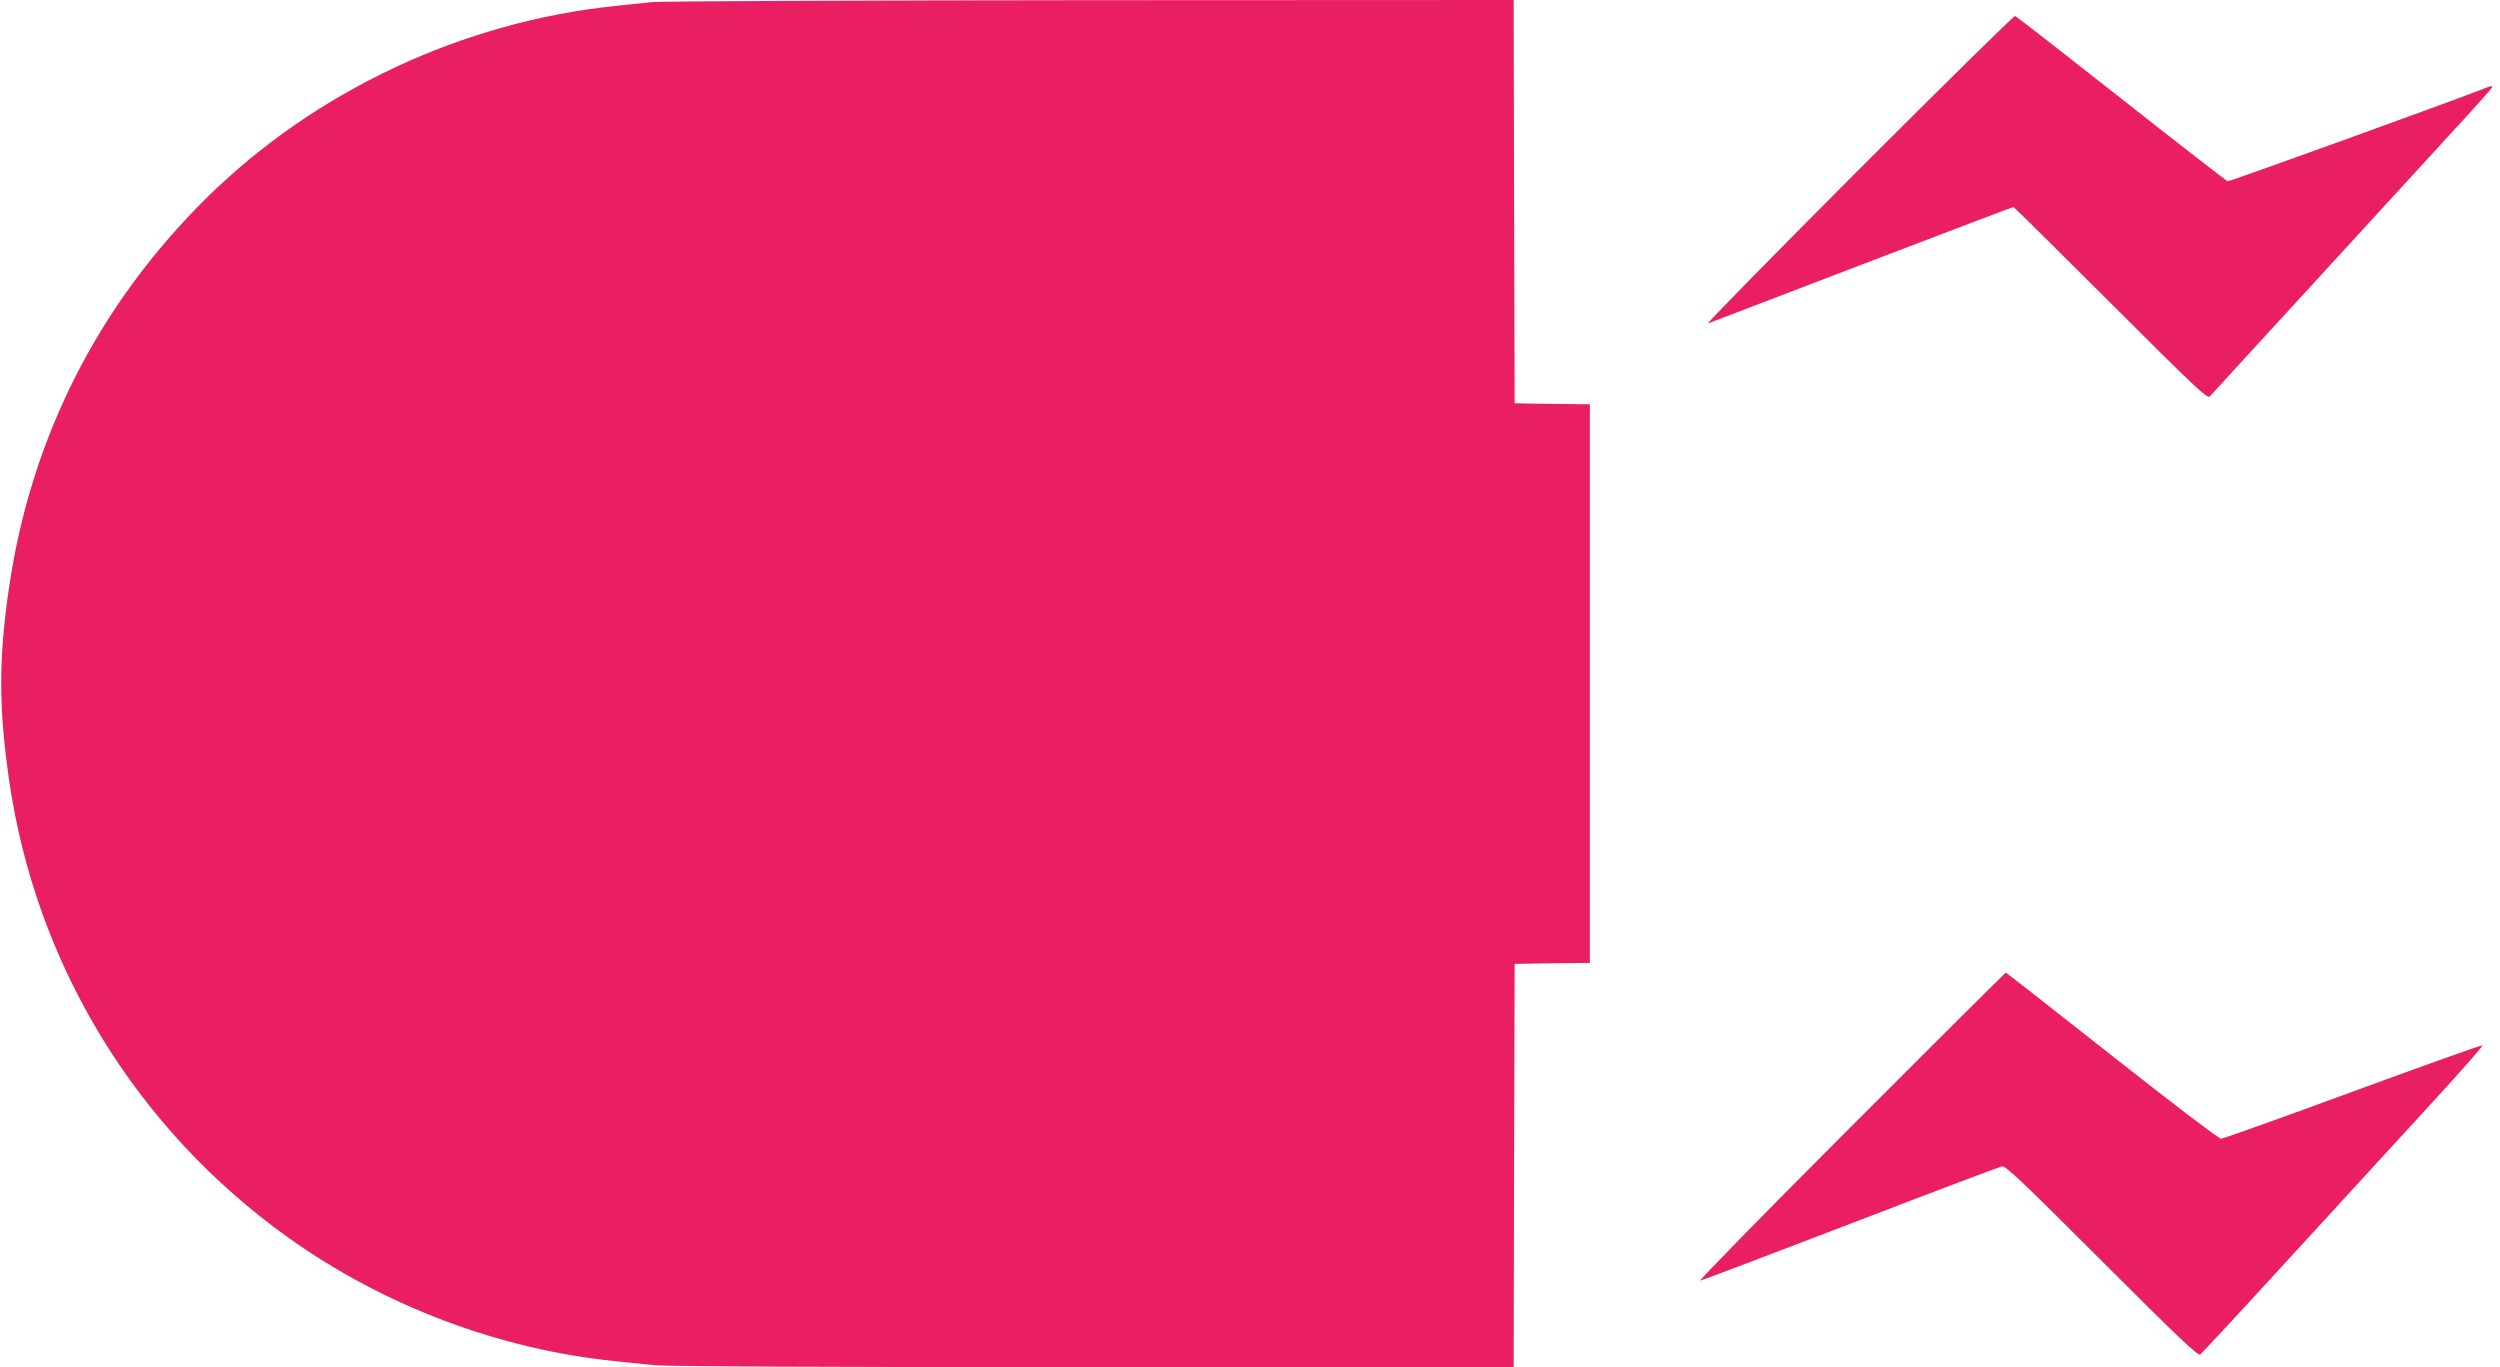
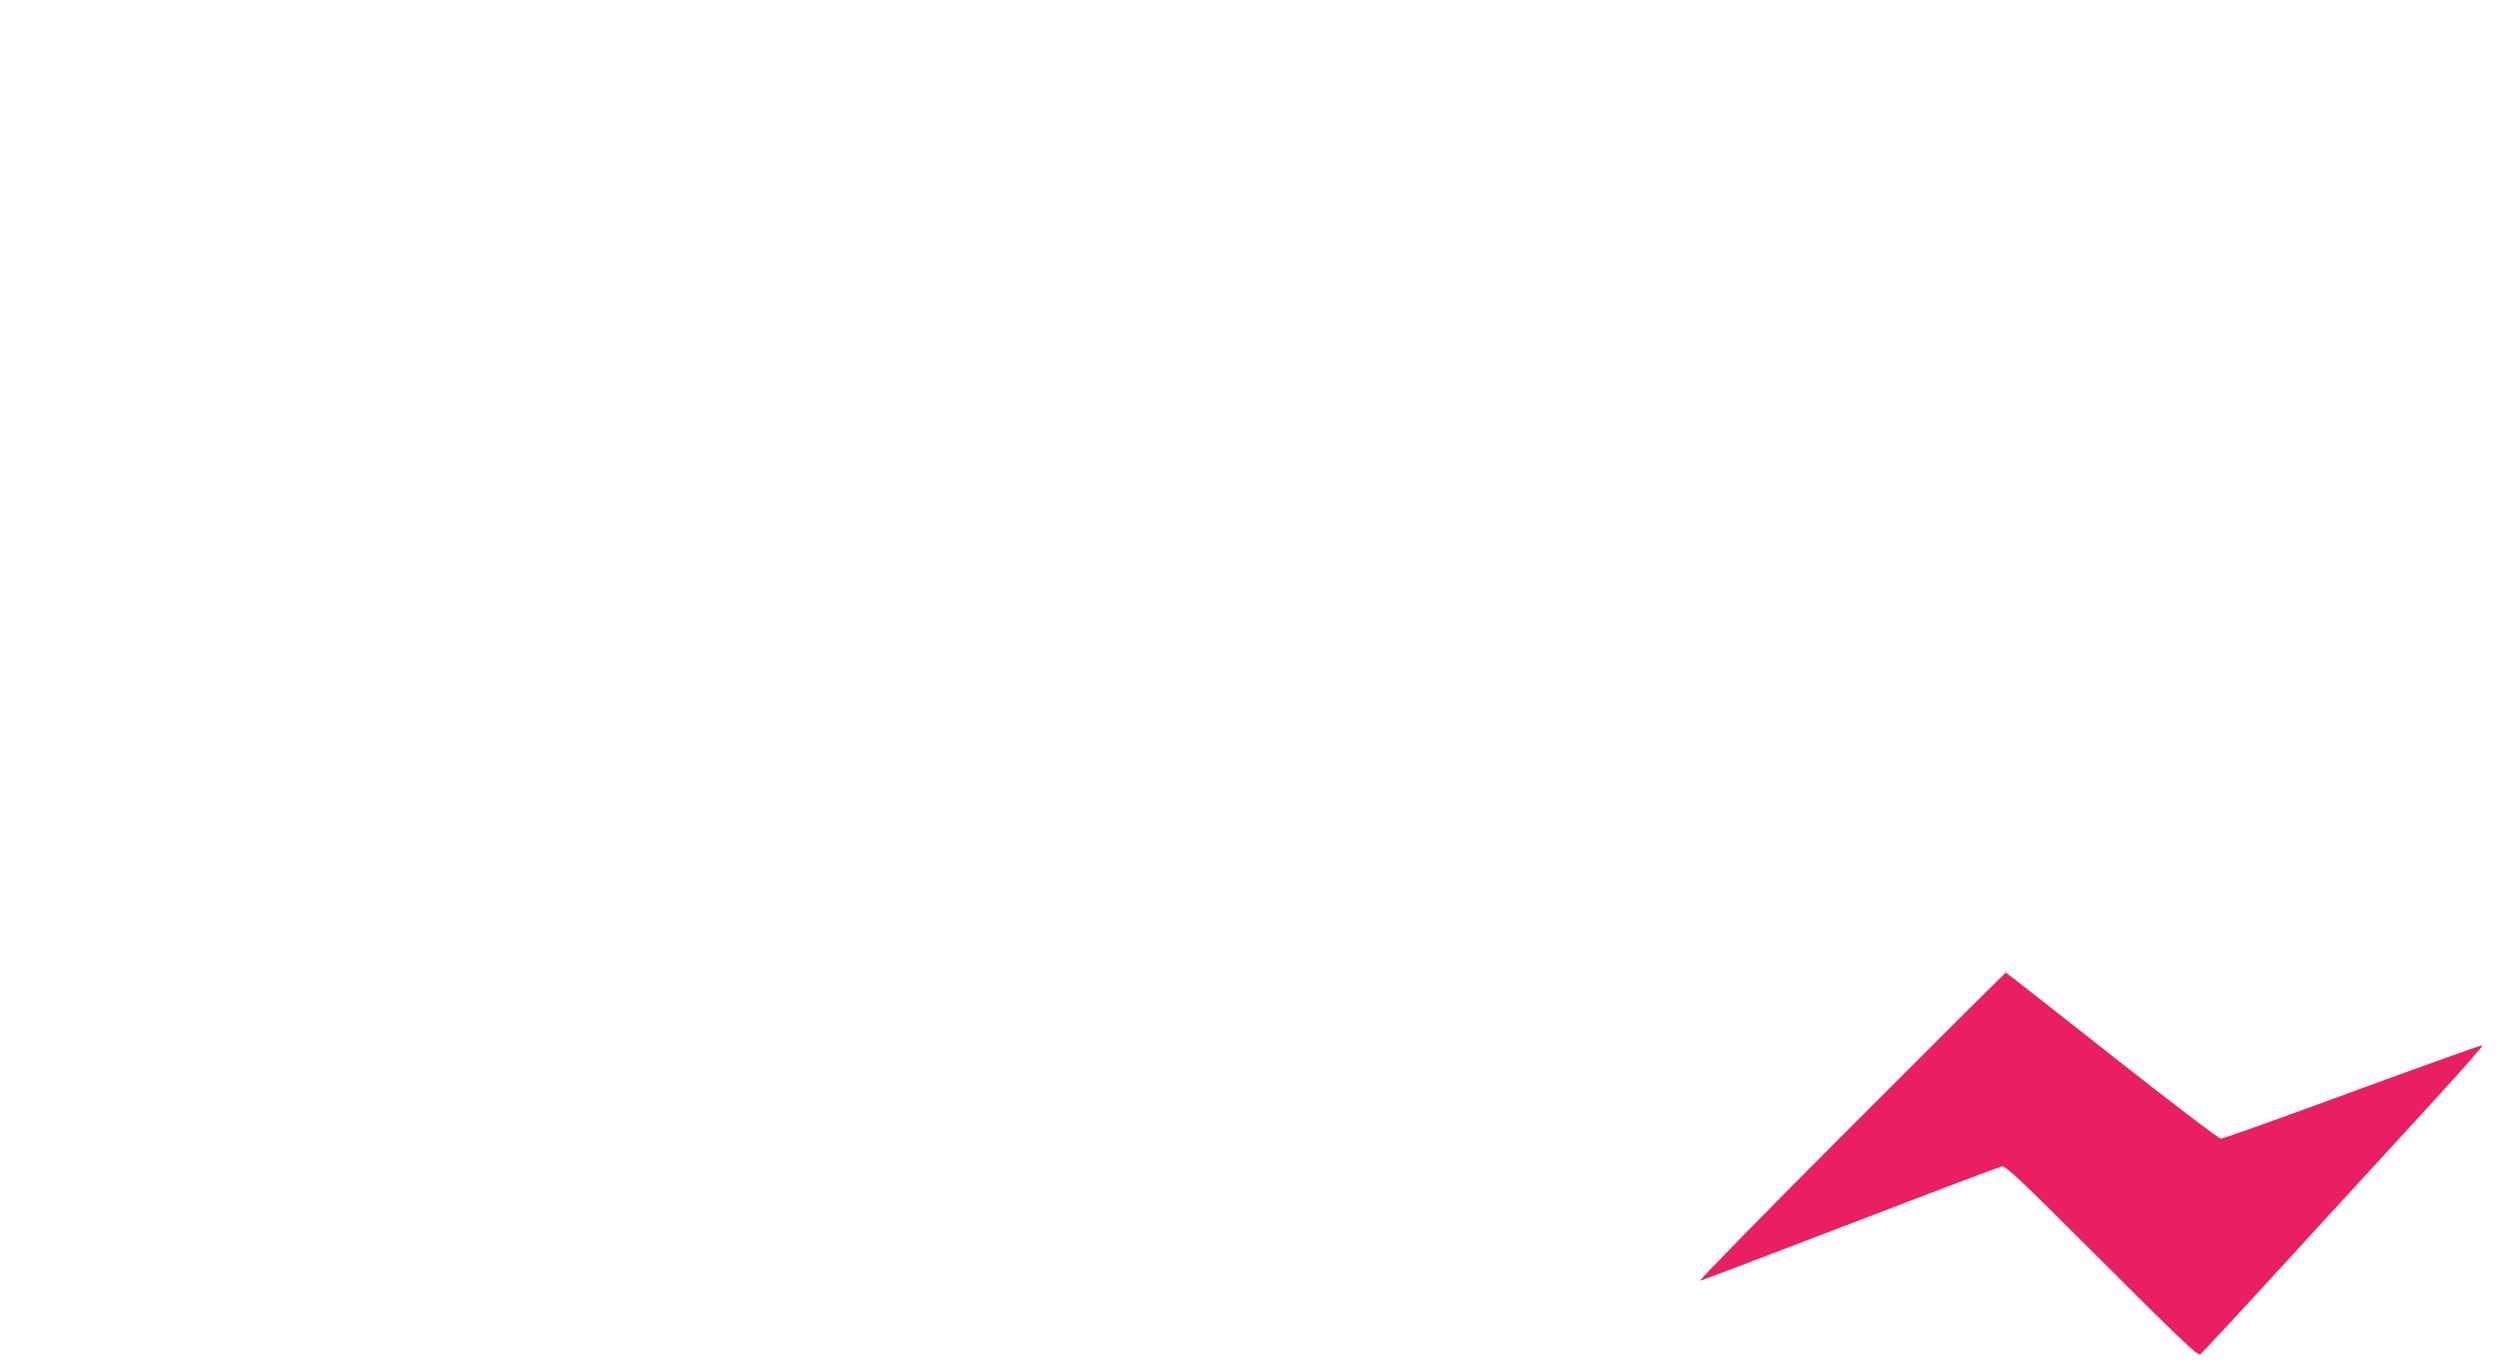
<svg xmlns="http://www.w3.org/2000/svg" version="1.0" width="1280pt" height="700pt" viewBox="0 0 1280 700" preserveAspectRatio="xMidYMid meet">
  <g transform="translate(0,700) scale(0.1,-0.1)" fill="#e91e63" stroke="none">
-     <path d="M3335 6989 c-38 -4 -119 -13 -180 -19 -784 -80 -1539 -434 -2095 -981 -556 -548 -902 -1230 -1014 -1999 -53 -363 -53 -609 0 -980 136 -948 650 -1790 1432 -2348 488 -348 1080 -572 1672 -631 58 -6 149 -15 202 -21 62 -6 866 -10 2247 -10 l2151 0 2 1032 3 1033 193 3 192 2 0 1430 0 1430 -192 2 -193 3 -3 1033 -2 1032 -2173 -1 c-1194 -1 -2203 -5 -2242 -10z" />
-     <path d="M9515 6129 c-434 -435 -781 -788 -770 -785 11 4 366 140 789 302 423 162 771 294 775 294 3 0 227 -222 498 -492 427 -427 495 -491 507 -478 7 8 244 267 527 575 282 308 603 658 713 778 111 120 203 223 205 229 2 7 -3 9 -15 4 -230 -89 -1329 -486 -1338 -484 -7 2 -252 192 -545 423 -293 231 -537 421 -544 423 -7 1 -367 -354 -802 -789z" />
-     <path d="M9475 1229 c-435 -435 -781 -789 -770 -786 11 2 358 134 770 292 413 159 761 290 774 293 20 4 94 -66 512 -484 386 -386 492 -487 504 -479 8 6 223 237 477 515 255 278 579 631 720 785 141 154 253 281 248 283 -5 2 -304 -105 -664 -237 -360 -133 -664 -241 -675 -241 -11 0 -260 190 -558 425 -296 233 -540 425 -543 425 -3 0 -361 -356 -795 -791z" />
+     <path d="M9475 1229 c-435 -435 -781 -789 -770 -786 11 2 358 134 770 292 413 159 761 290 774 293 20 4 94 -66 512 -484 386 -386 492 -487 504 -479 8 6 223 237 477 515 255 278 579 631 720 785 141 154 253 281 248 283 -5 2 -304 -105 -664 -237 -360 -133 -664 -241 -675 -241 -11 0 -260 190 -558 425 -296 233 -540 425 -543 425 -3 0 -361 -356 -795 -791" />
  </g>
</svg>